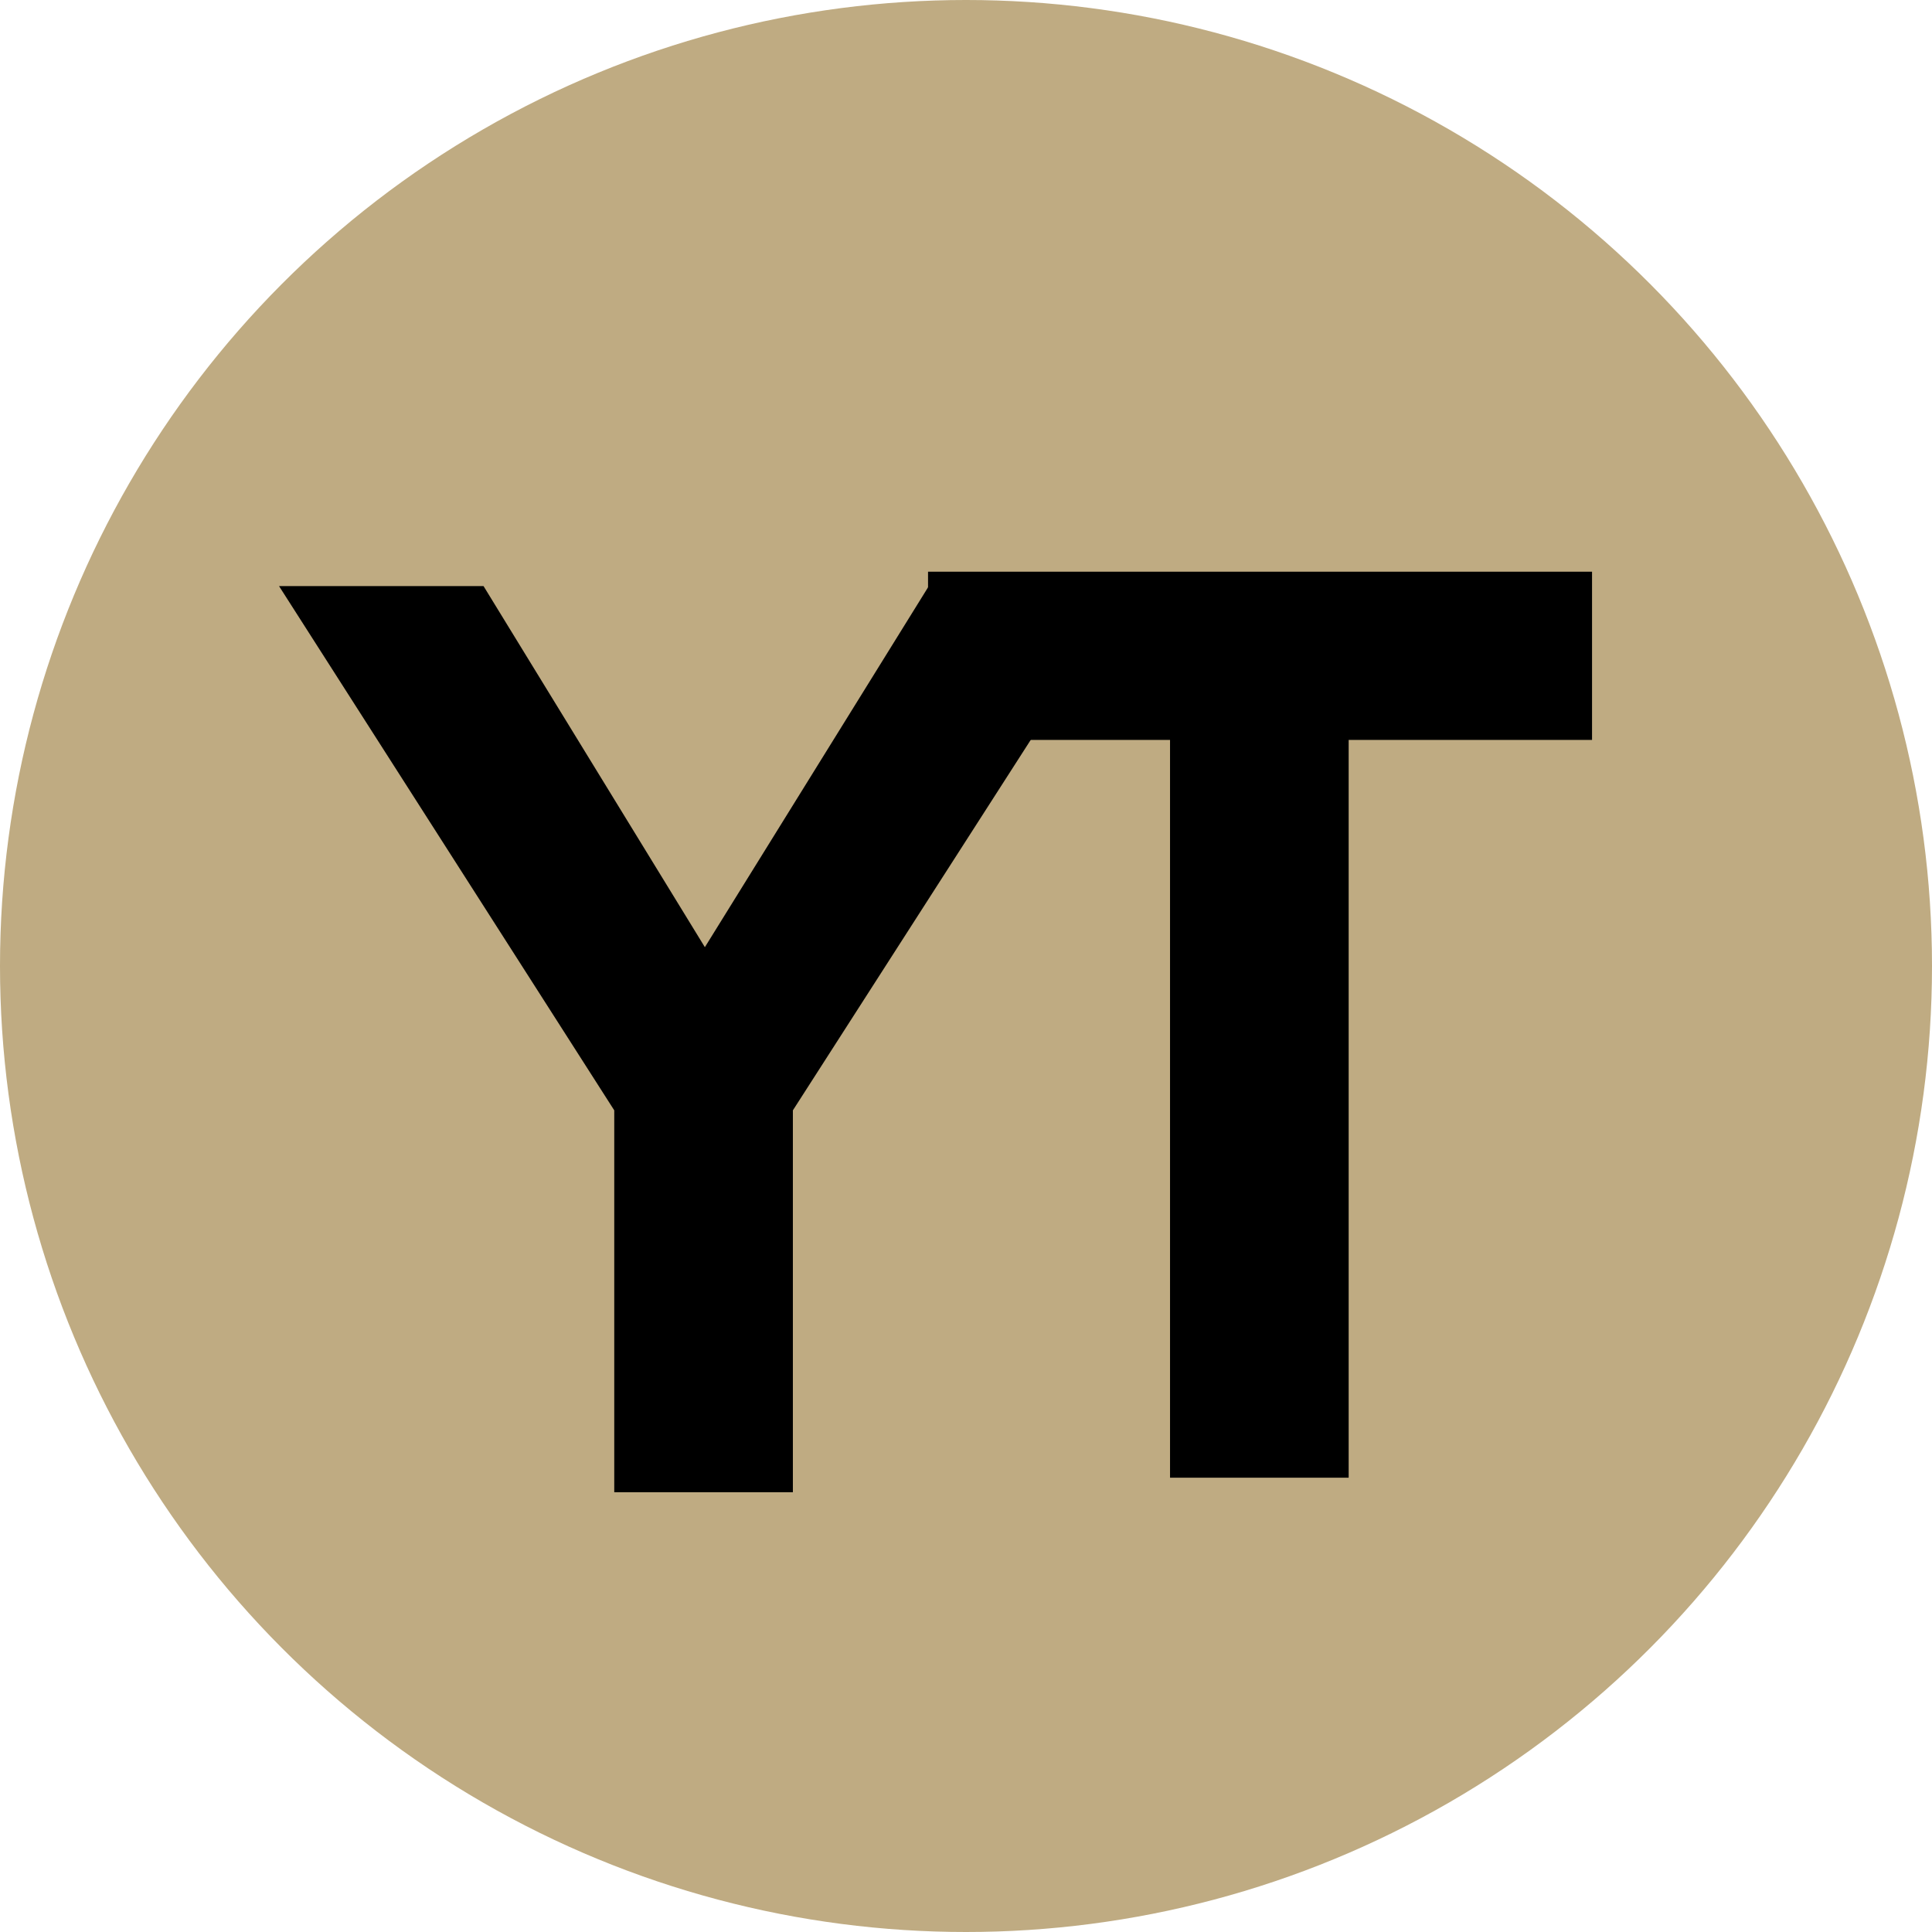
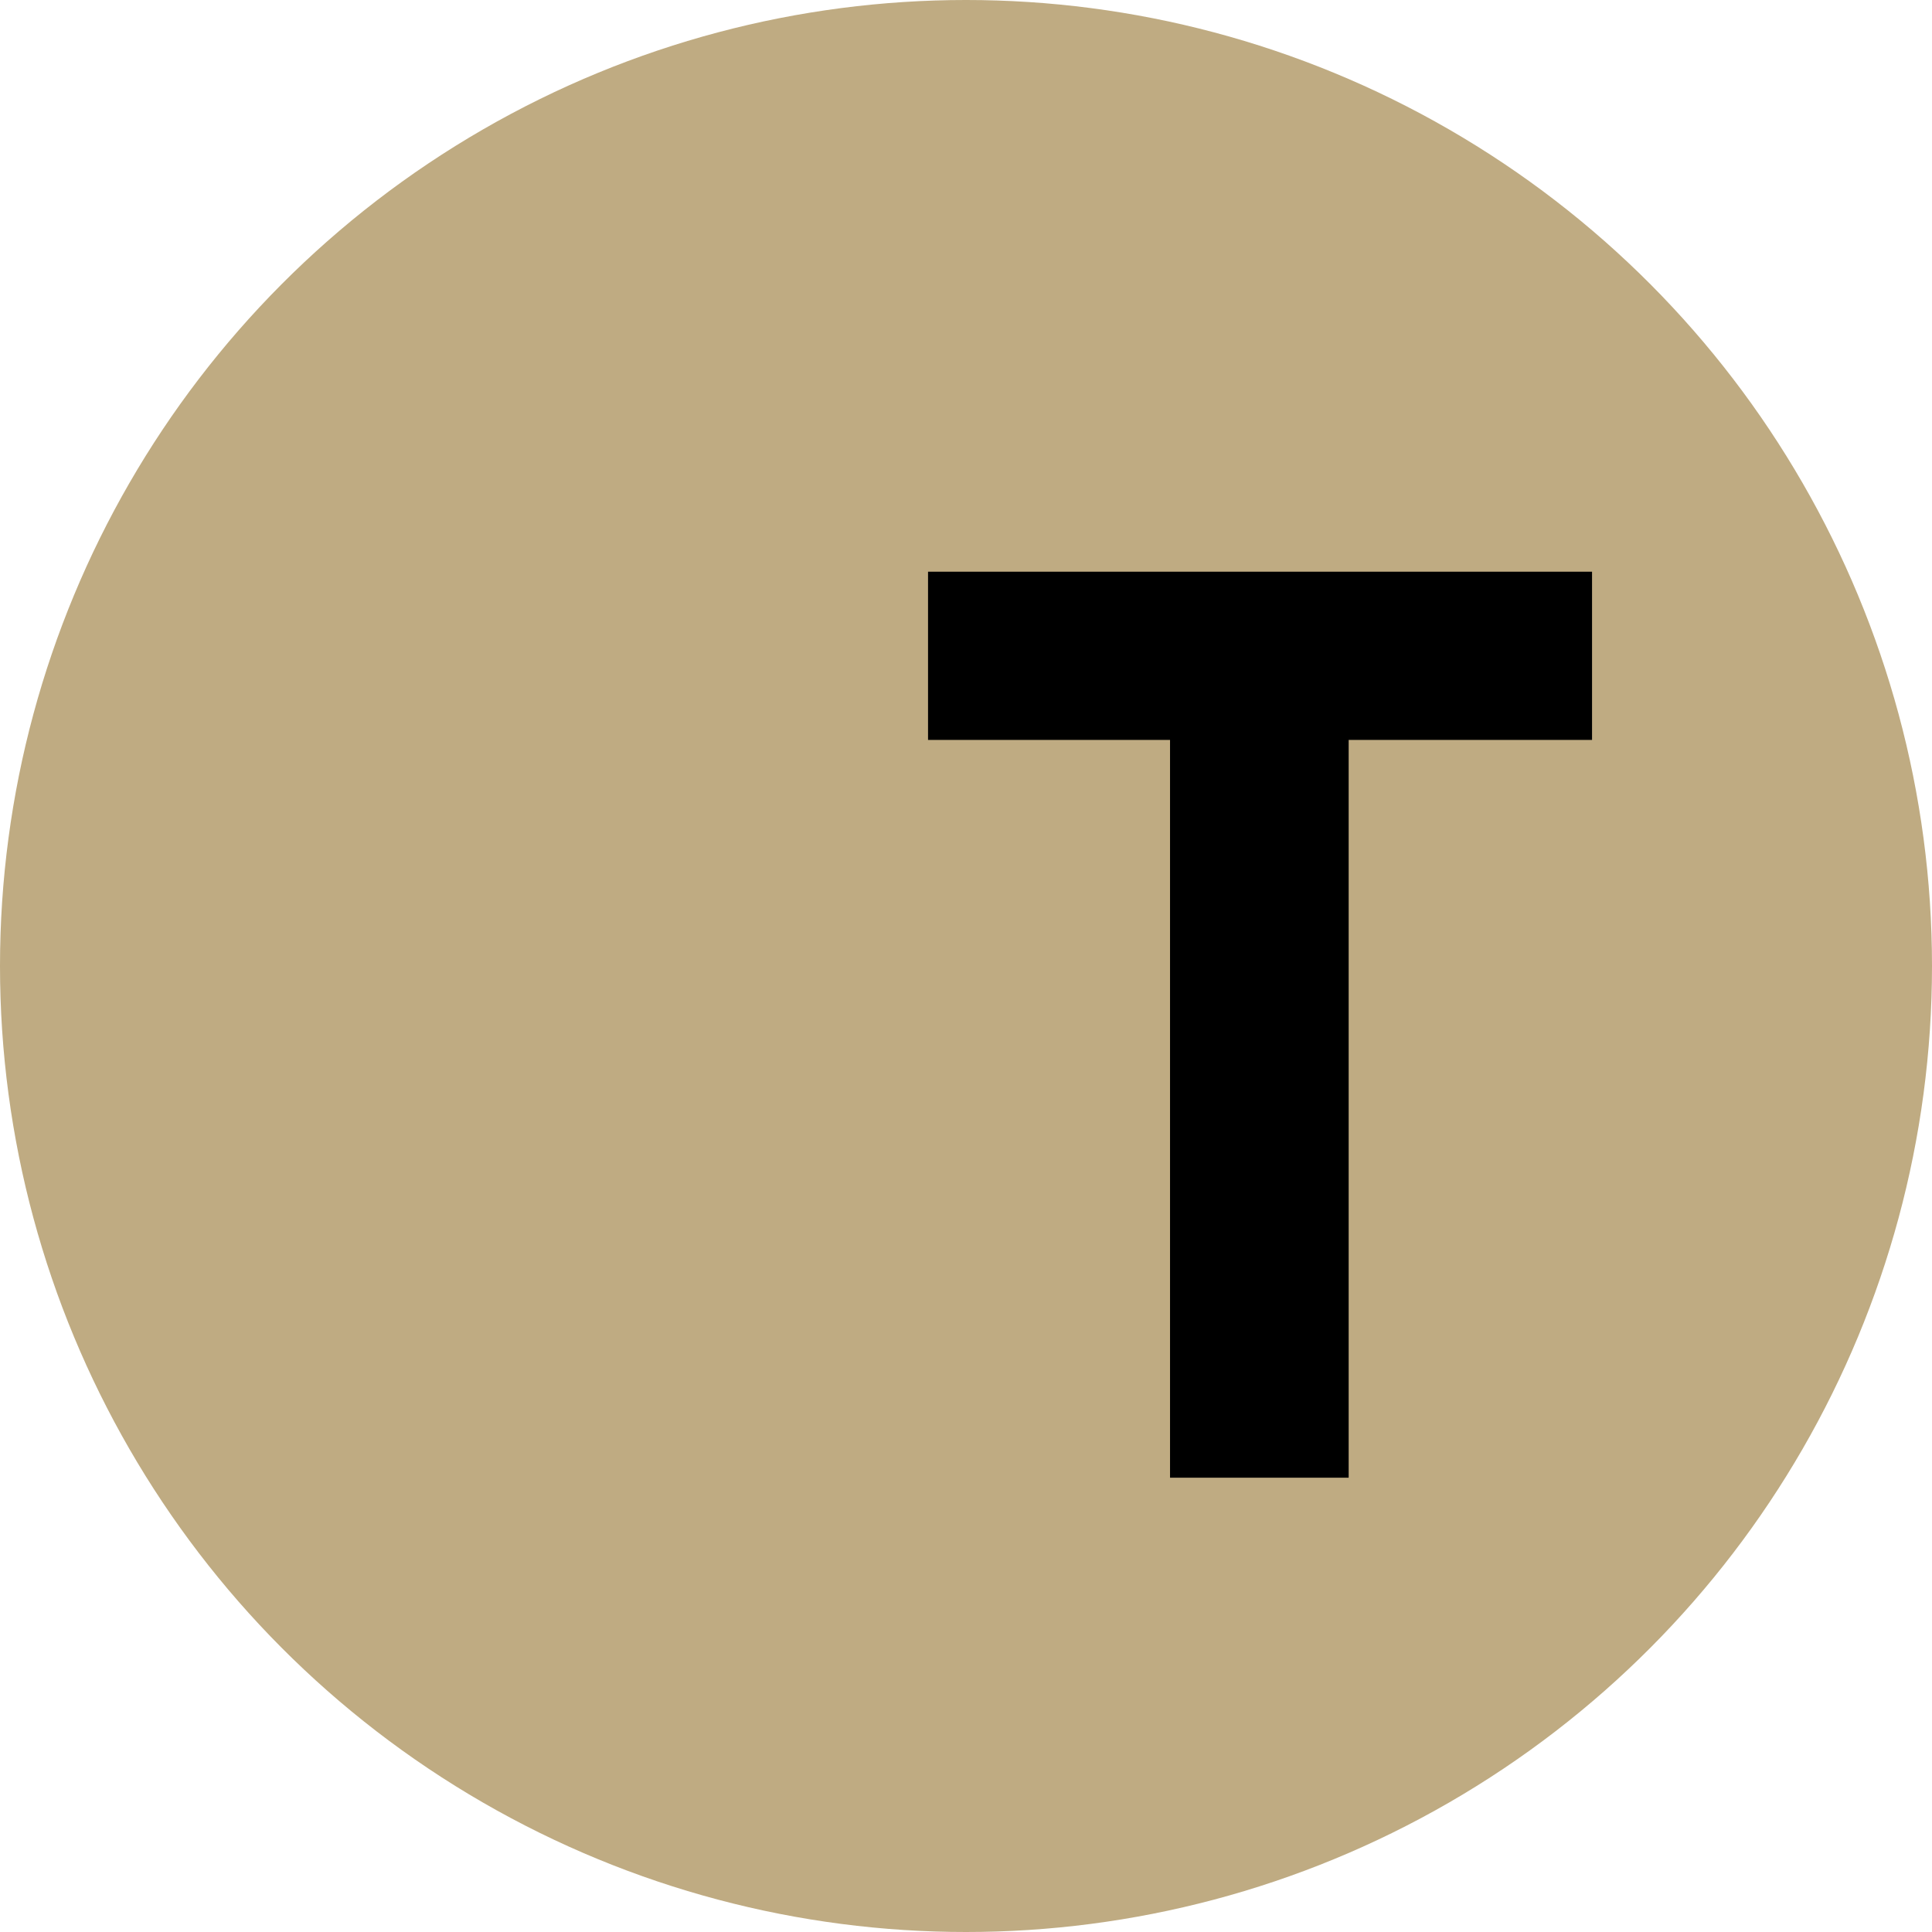
<svg xmlns="http://www.w3.org/2000/svg" id="Layer_2" data-name="Layer 2" viewBox="0 0 126.22 126.22">
  <defs>
    <style> .cls-1 { fill: #bfab82; } </style>
  </defs>
  <g id="Layer_1-2" data-name="Layer 1">
    <g>
      <circle class="cls-1" cx="63.11" cy="63.11" r="63.11" />
      <g>
-         <path d="M51.8,72.54v24.95h-11.67v-24.95L18.23,38.29h13.36l14.46,23.59,14.63-23.59h13.11l-21.99,34.25Z" />
        <path d="M104.01,48.34h-15.9v48.2h-11.67V48.34h-15.81v-10.99h43.38v10.99Z" />
      </g>
    </g>
  </g>
</svg>